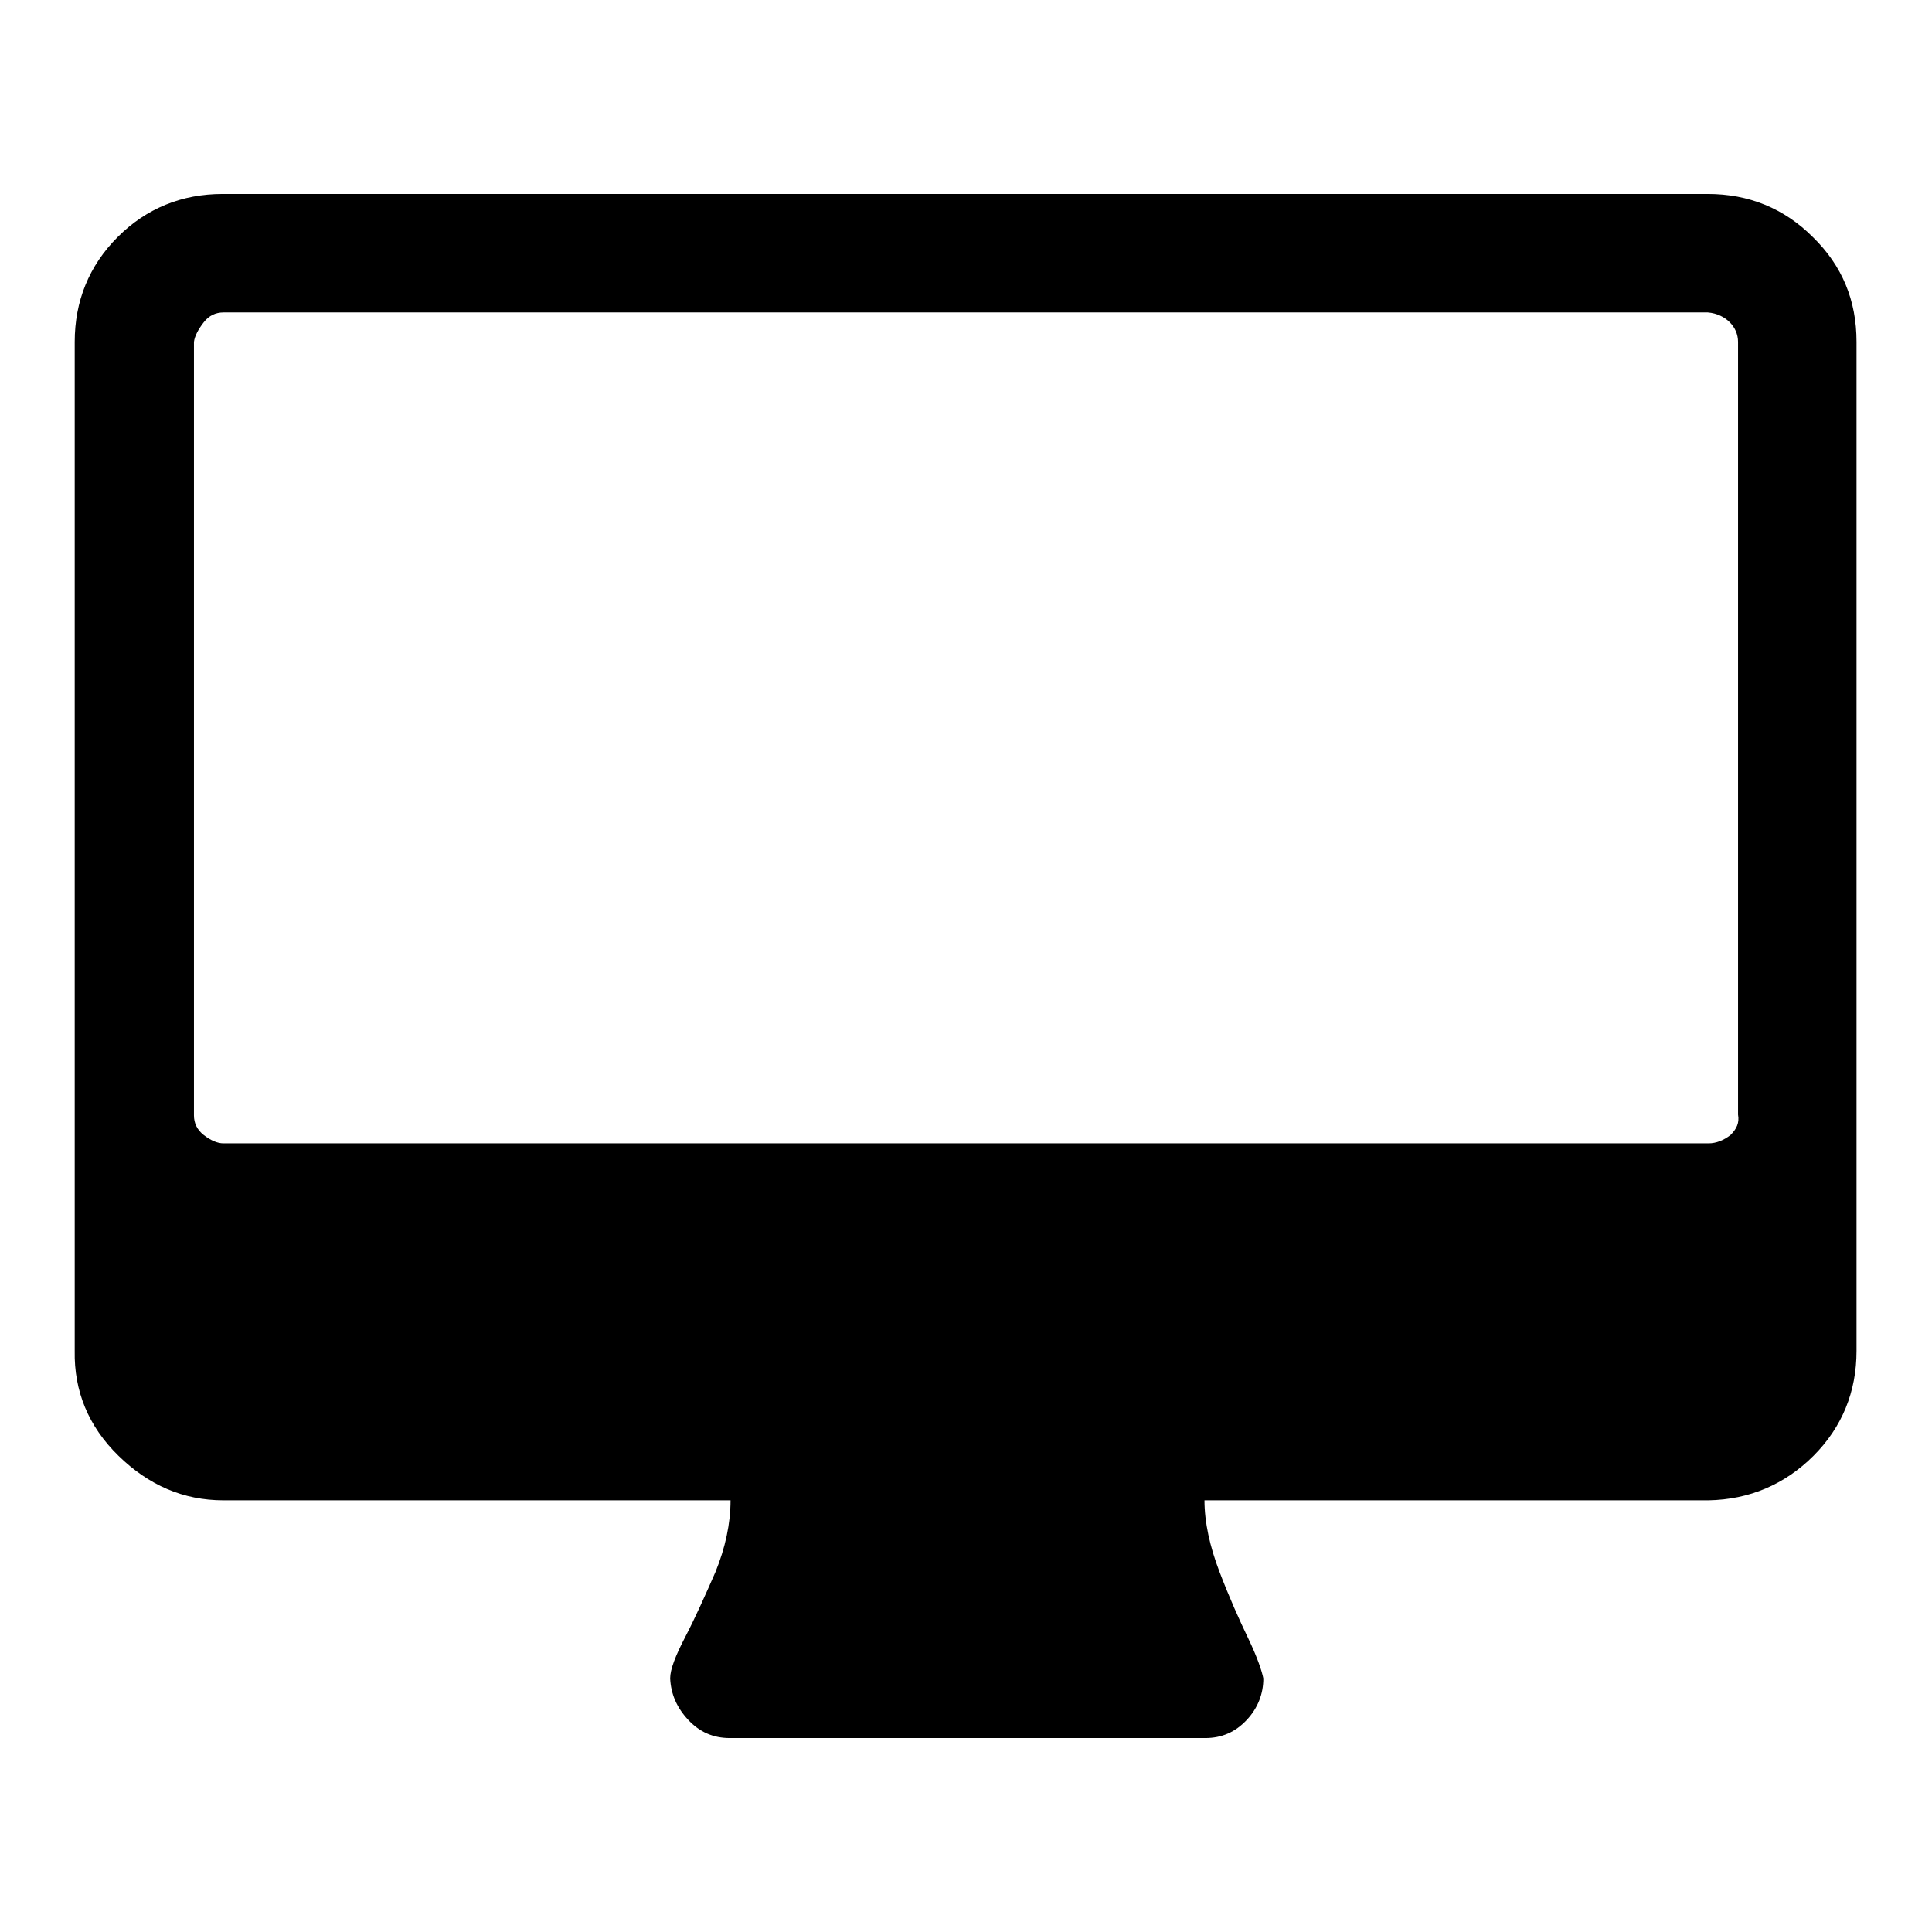
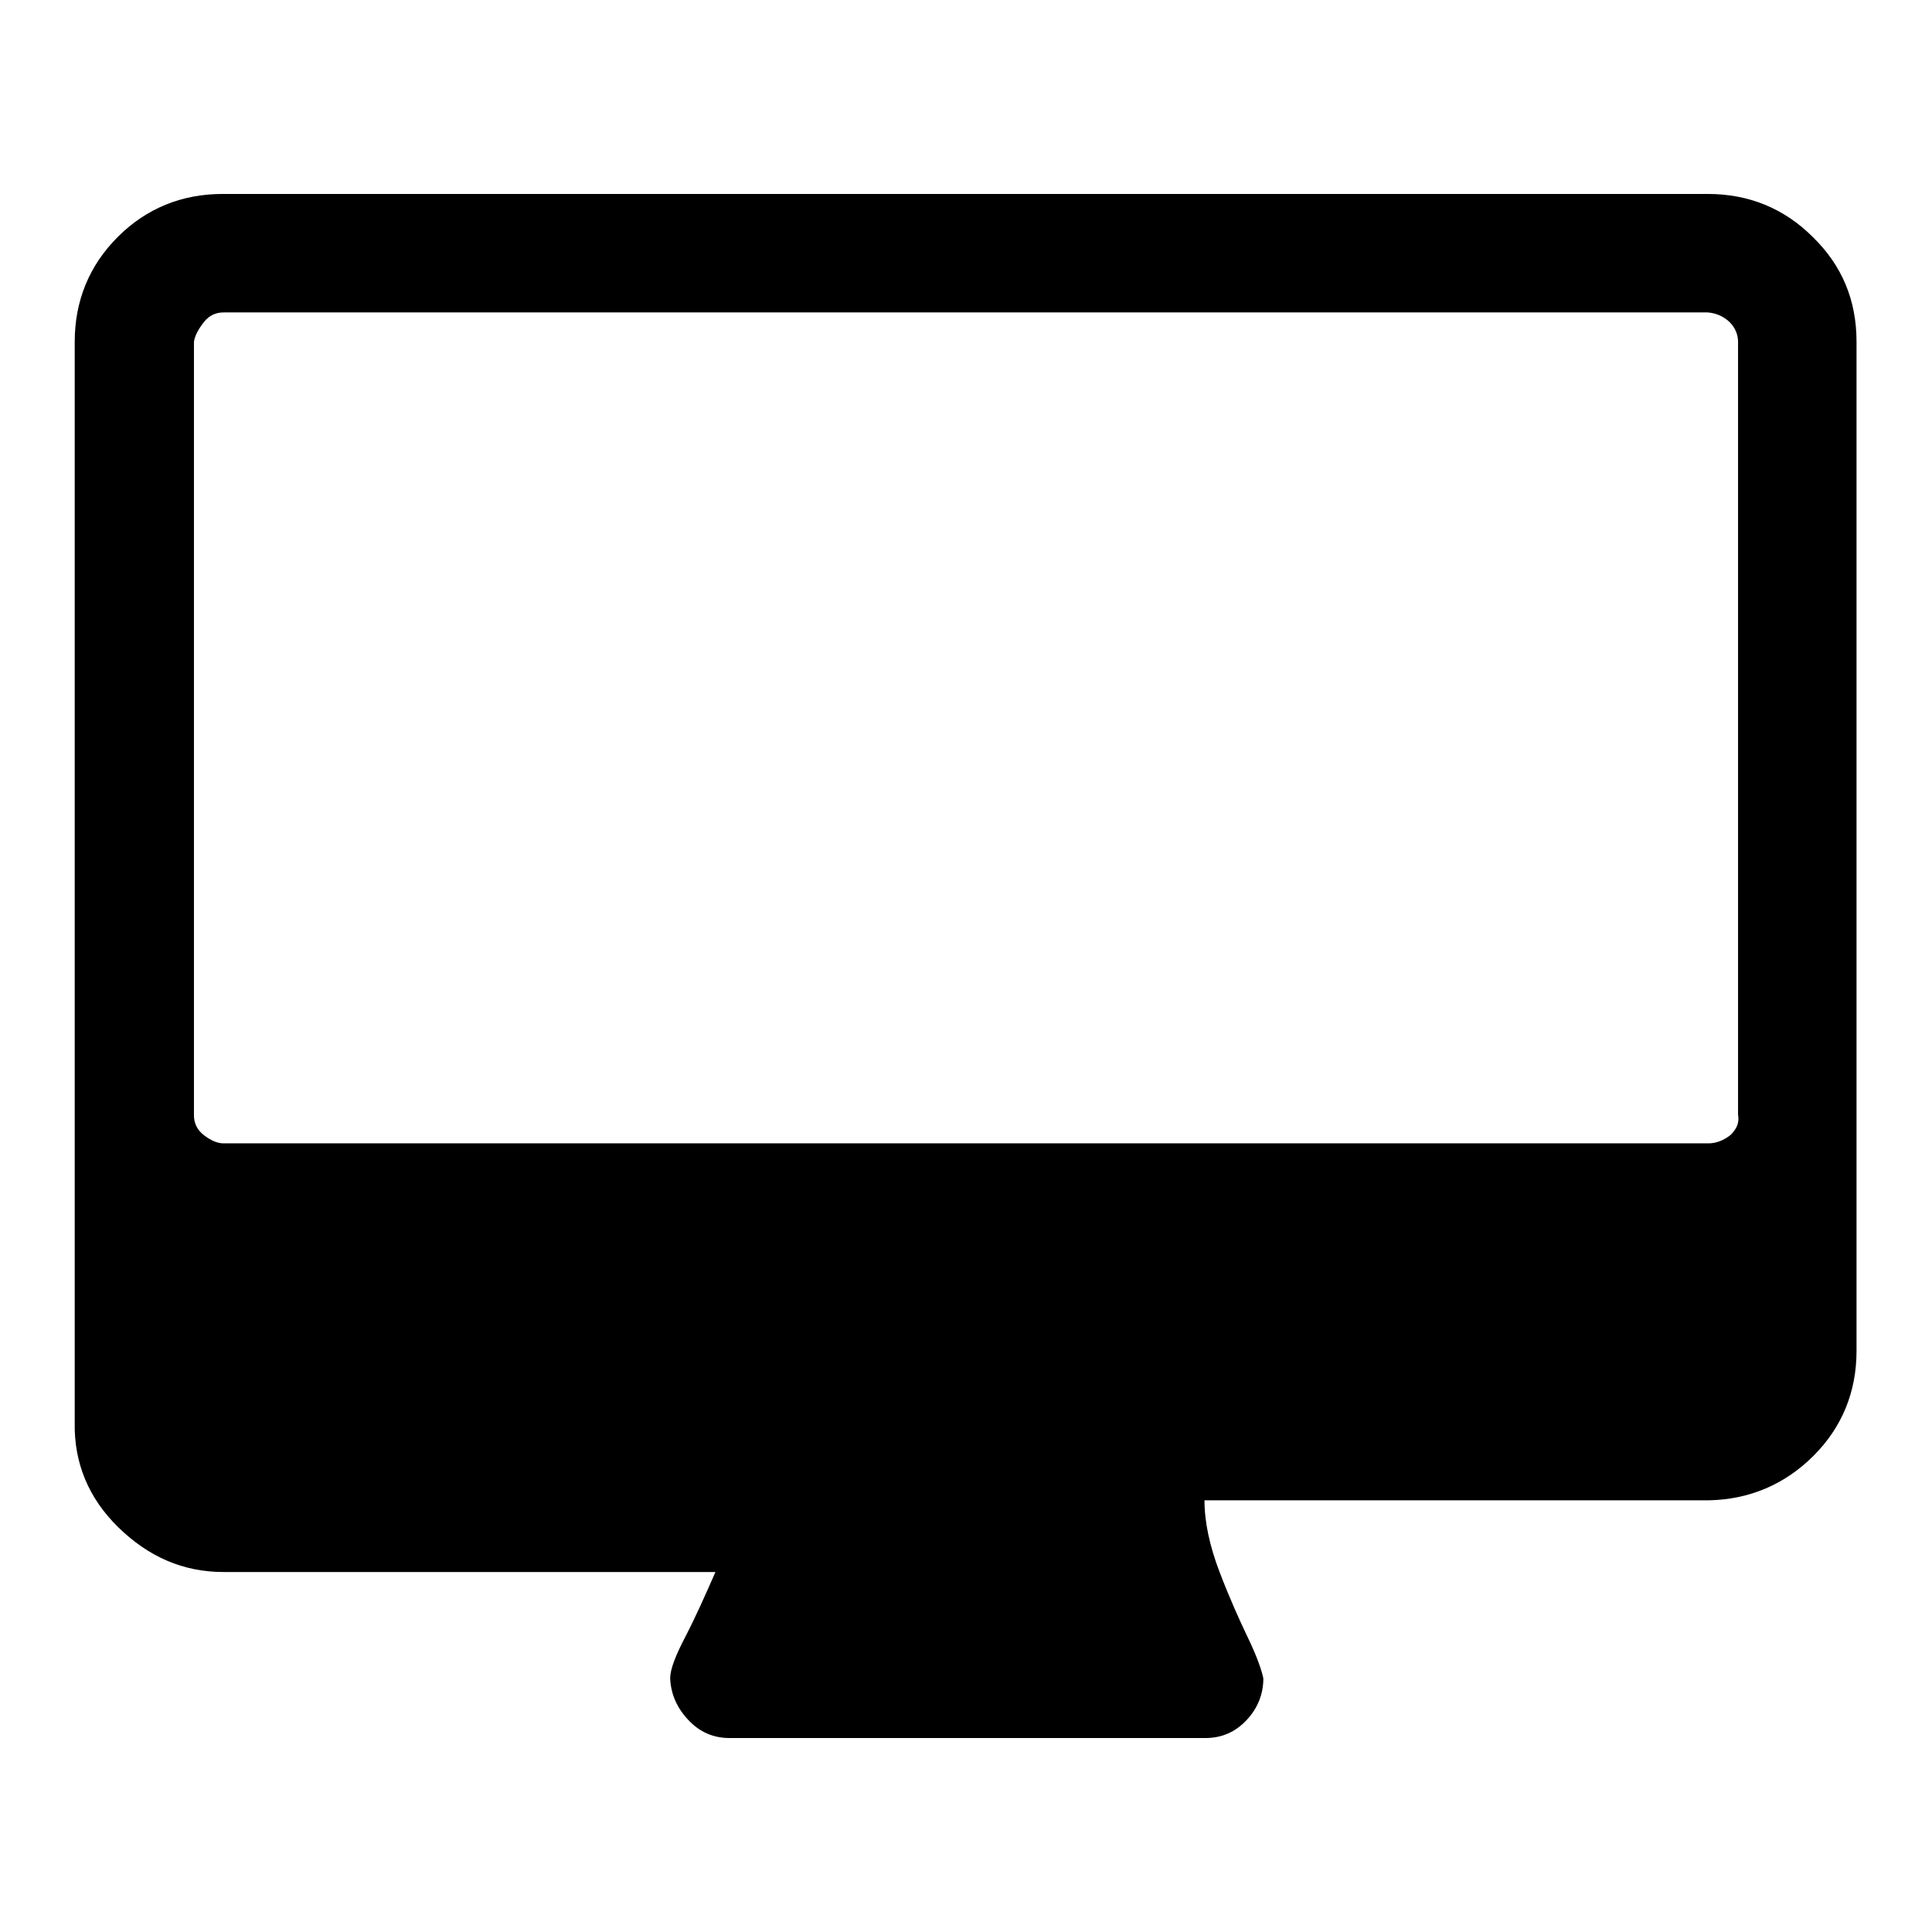
<svg xmlns="http://www.w3.org/2000/svg" version="1.1" x="0px" y="0px" viewBox="0 0 256 256" enable-background="new 0 0 256 256" xml:space="preserve">
  <g>
    <g>
-       <path fill="#000000" d="M230.3,147.7V45.3c0-1-0.4-1.9-1.1-2.6s-1.7-1.2-2.9-1.3H29.6c-1,0-1.9,0.4-2.6,1.3c-0.7,0.9-1.2,1.8-1.3,2.6v102.5c0,1,0.4,1.9,1.3,2.6c0.9,0.7,1.8,1.1,2.6,1.1h196.8c1,0,2-0.4,2.9-1.1C230.1,149.6,230.5,148.8,230.3,147.7z M246,45.3V179c0,5.4-1.9,10.1-5.7,13.9c-3.8,3.8-8.5,5.8-13.9,5.9h-66.8c0,2.9,0.7,6.1,2,9.5c1.3,3.4,2.6,6.3,3.8,8.8c1.2,2.5,1.8,4.3,2,5.3c0,2-0.7,3.9-2.2,5.5c-1.5,1.6-3.3,2.4-5.5,2.4h-63c-2.2,0-4-0.8-5.5-2.4c-1.5-1.6-2.3-3.4-2.4-5.5c0-1.2,0.7-3,2-5.5c1.3-2.5,2.6-5.4,4-8.6c1.3-3.2,2-6.4,2-9.5H29.6c-5.3,0-9.9-2-13.9-5.9c-4-3.9-5.9-8.6-5.8-13.9V45.3c0-5.4,1.9-10.1,5.7-13.9c3.8-3.8,8.5-5.7,13.9-5.7h196.8c5.4,0,10.1,1.9,13.9,5.7C244.1,35.2,246,39.8,246,45.3L246,45.3z" />
+       <path fill="#000000" d="M230.3,147.7V45.3c0-1-0.4-1.9-1.1-2.6s-1.7-1.2-2.9-1.3H29.6c-1,0-1.9,0.4-2.6,1.3c-0.7,0.9-1.2,1.8-1.3,2.6v102.5c0,1,0.4,1.9,1.3,2.6c0.9,0.7,1.8,1.1,2.6,1.1h196.8c1,0,2-0.4,2.9-1.1C230.1,149.6,230.5,148.8,230.3,147.7z M246,45.3V179c0,5.4-1.9,10.1-5.7,13.9c-3.8,3.8-8.5,5.8-13.9,5.9h-66.8c0,2.9,0.7,6.1,2,9.5c1.3,3.4,2.6,6.3,3.8,8.8c1.2,2.5,1.8,4.3,2,5.3c0,2-0.7,3.9-2.2,5.5c-1.5,1.6-3.3,2.4-5.5,2.4h-63c-2.2,0-4-0.8-5.5-2.4c-1.5-1.6-2.3-3.4-2.4-5.5c0-1.2,0.7-3,2-5.5c1.3-2.5,2.6-5.4,4-8.6H29.6c-5.3,0-9.9-2-13.9-5.9c-4-3.9-5.9-8.6-5.8-13.9V45.3c0-5.4,1.9-10.1,5.7-13.9c3.8-3.8,8.5-5.7,13.9-5.7h196.8c5.4,0,10.1,1.9,13.9,5.7C244.1,35.2,246,39.8,246,45.3L246,45.3z" />
    </g>
  </g>
</svg>